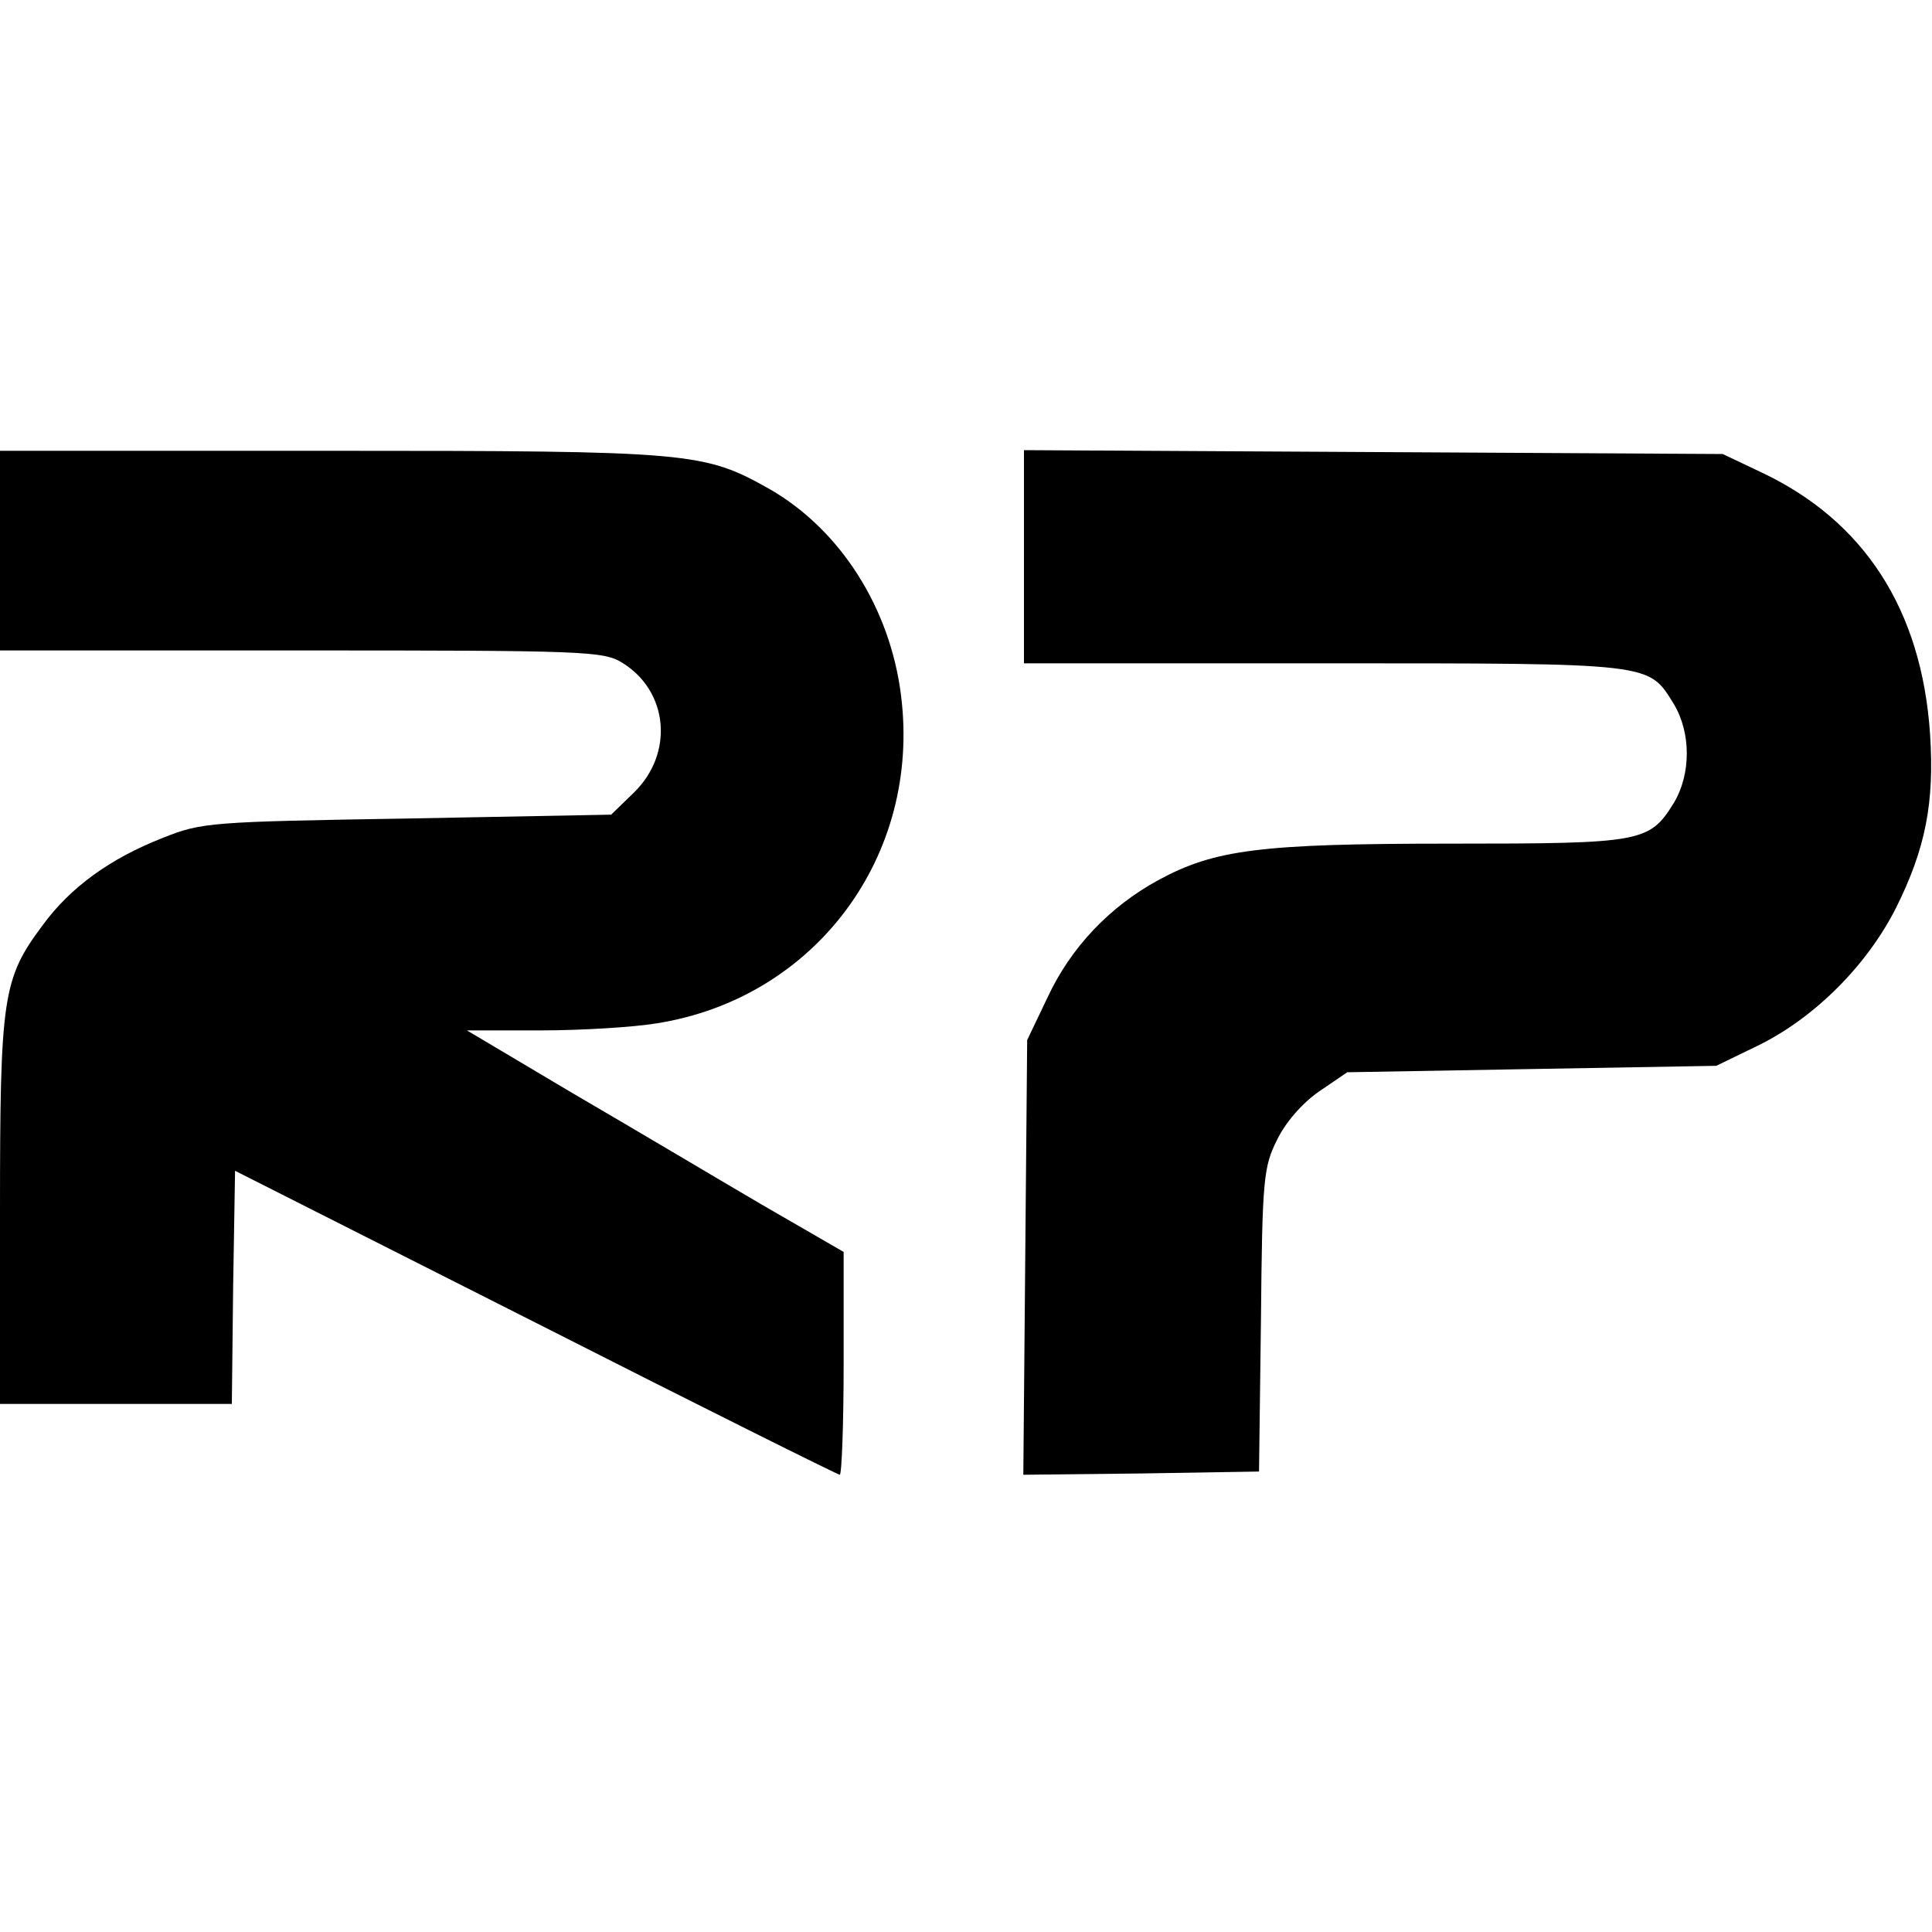
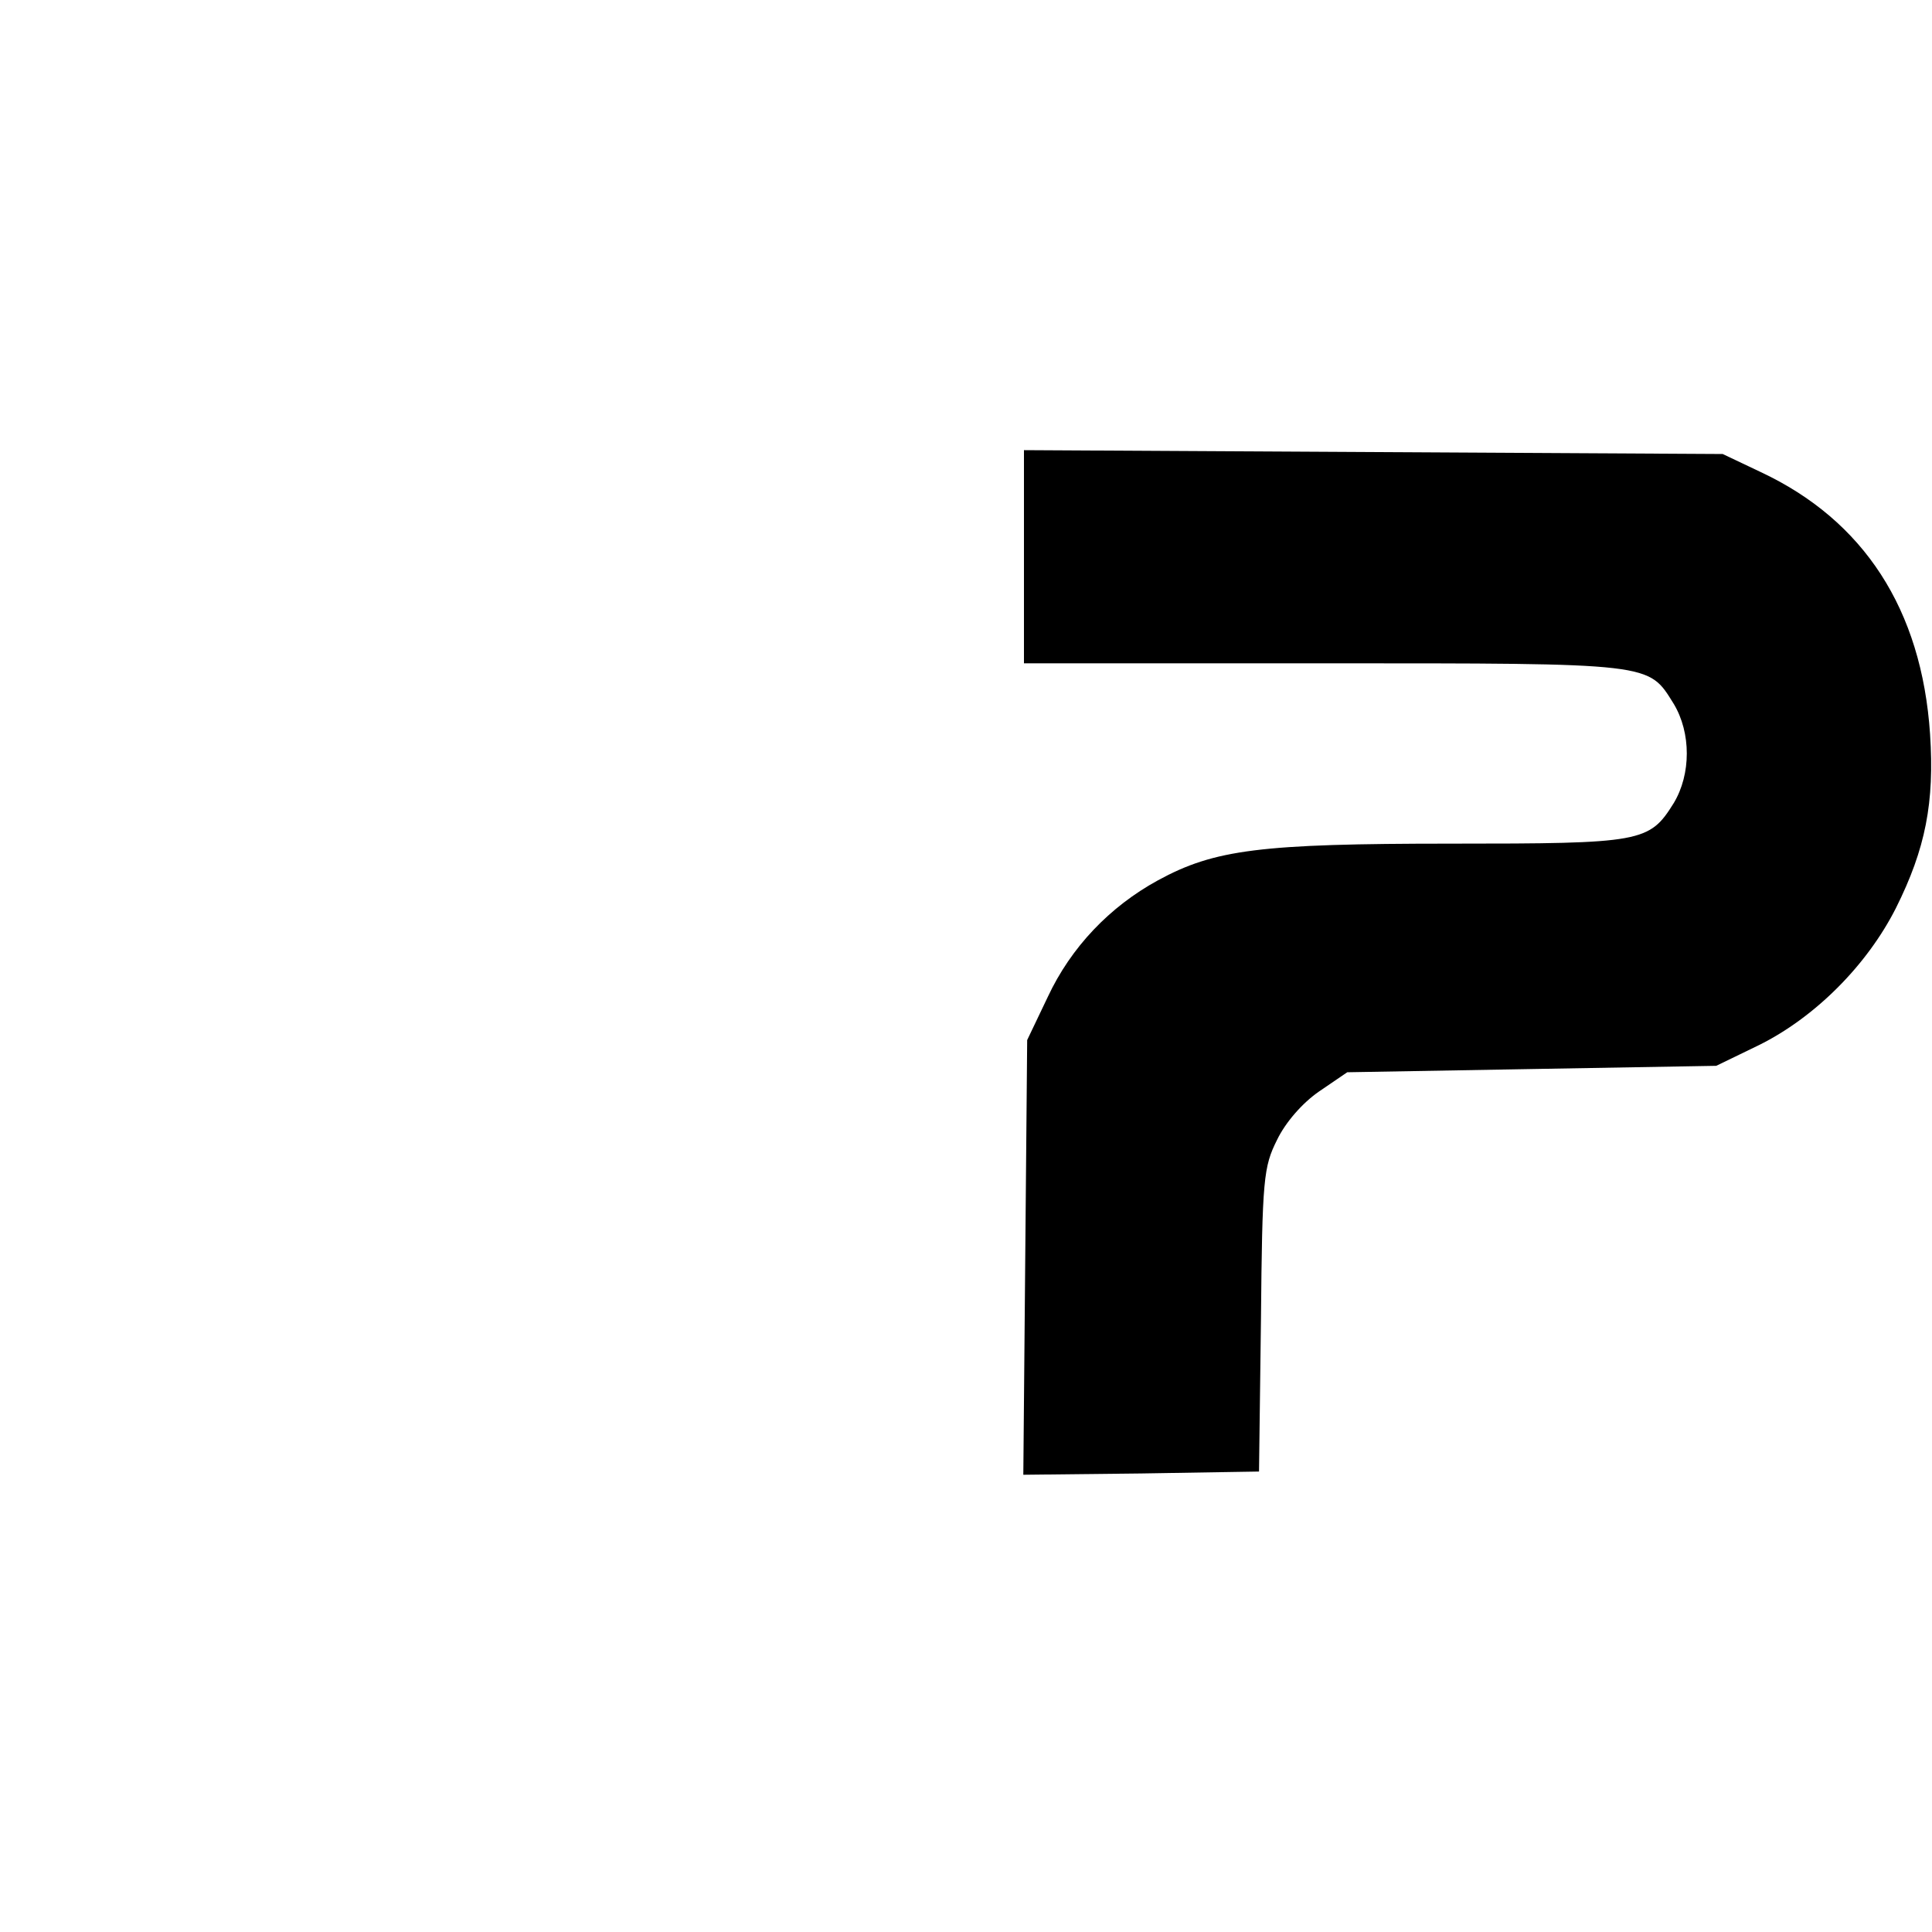
<svg xmlns="http://www.w3.org/2000/svg" version="1.0" width="300pt" height="300pt" viewBox="0 0 300 300" preserveAspectRatio="xMidYMid meet">
  <g transform="translate(0,300) scale(0.1,-0.1)" fill="#000000" stroke="none">
-     <path d="M0 2145 l0 -155 468 0 c439 0 469 -1 498 -19 72 -44 81 -141 18 -202 l-35 -34 -317 -6 c-306 -5 -319 -6 -379 -30 -82 -32 -144 -77 -187 -136 -62 -83 -66 -111 -66 -445 l0 -298 180 0 180 0 2 181 3 181 467 -236 c256 -130 469 -236 472 -236 3 0 6 78 6 173 l0 173 -128 74 c-70 41 -201 119 -292 172 l-165 98 115 0 c63 0 144 5 180 11 246 39 411 260 379 510 -17 135 -94 256 -203 319 -103 58 -120 60 -683 60 l-513 0 0 -155z" />
    <path d="M1590 2135 l0 -165 465 0 c515 0 504 1 544 -63 27 -45 27 -109 0 -154 -38 -61 -49 -63 -346 -63 -296 0 -367 -9 -455 -57 -75 -41 -135 -104 -171 -181 l-32 -67 -3 -338 -3 -337 183 2 183 3 3 235 c2 220 4 238 25 280 13 27 39 57 65 75 l44 30 286 5 287 5 66 32 c87 43 168 124 213 213 46 92 60 164 53 270 -13 194 -103 332 -263 407 l-59 28 -542 3 -543 3 0 -166z" />
  </g>
</svg>